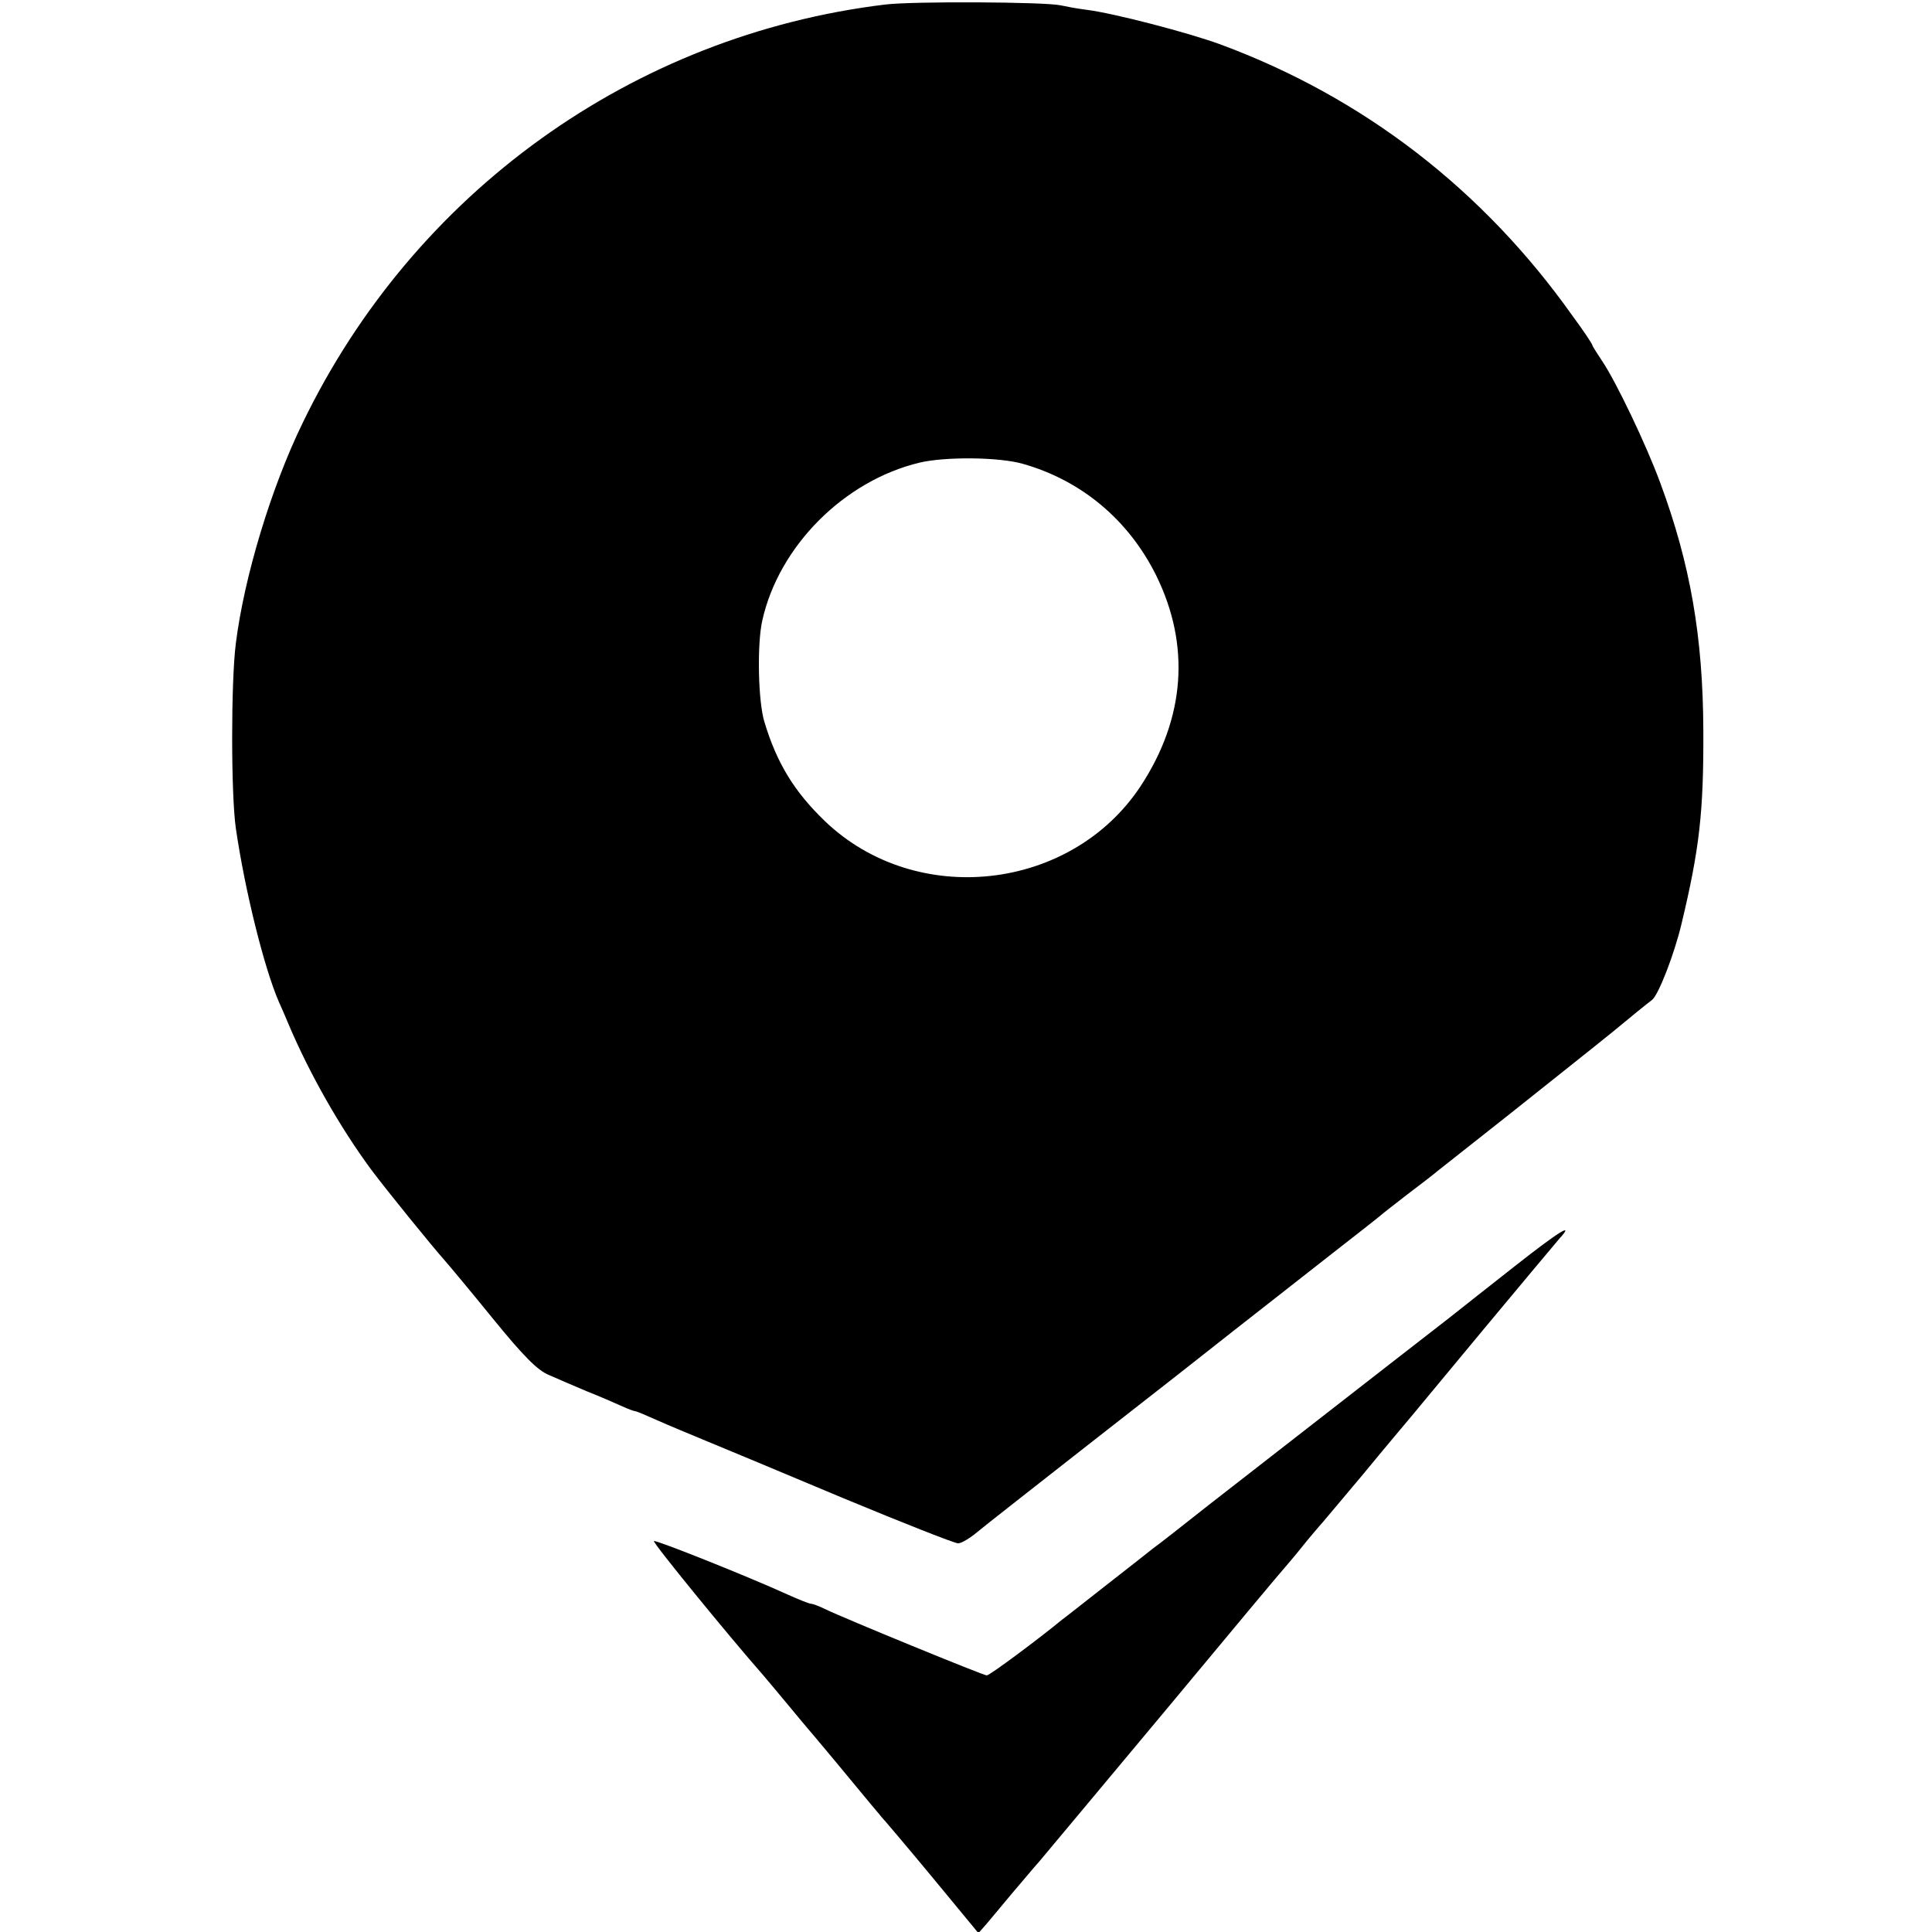
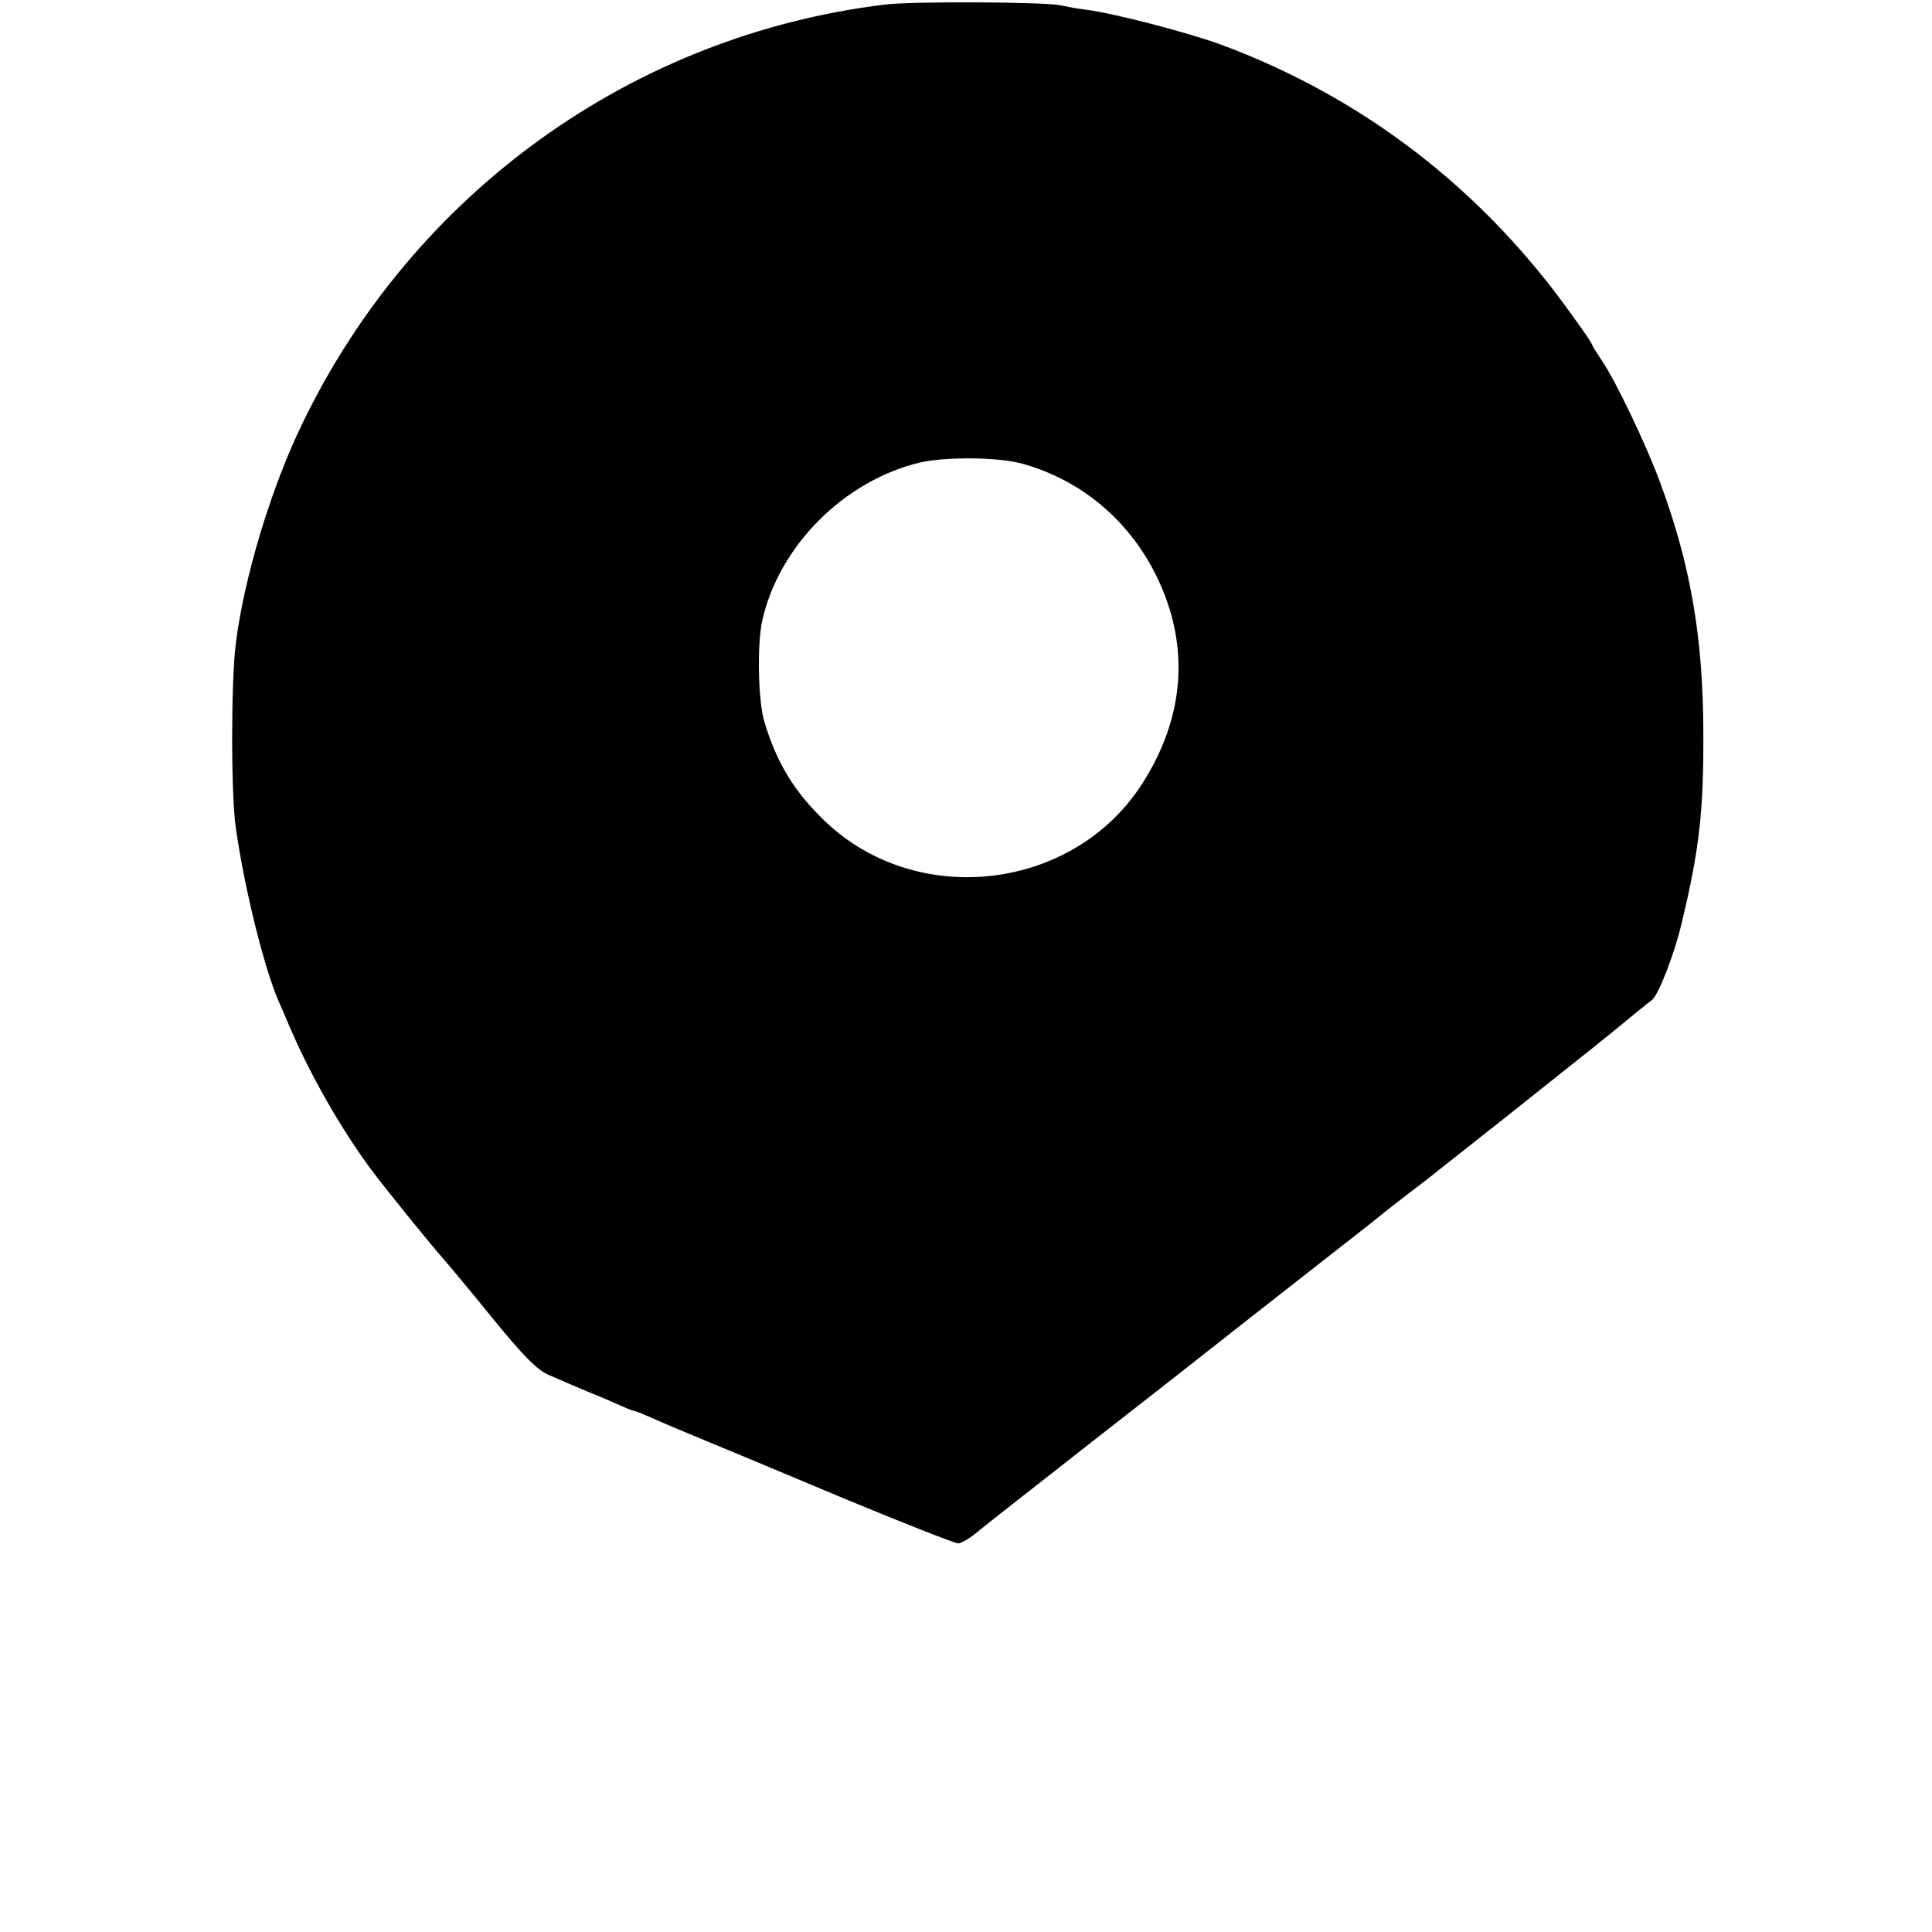
<svg xmlns="http://www.w3.org/2000/svg" version="1.0" width="512pt" height="512pt" viewBox="0 0 512 512" preserveAspectRatio="xMidYMid meet">
  <g transform="translate(0,512) scale(0.1,-0.1)" fill="#000000" stroke="none">
    <path d="M2346 5108 c-669 -81 -1249 -498 -1544 -1109 -83 -170 -155 -408 -177 -584 -13 -101 -13 -400 0 -490 24 -165 75 -370 114 -460 5 -11 17 -38 26 -60 56 -132 137 -274 219 -385 38 -51 162 -204 196 -242 8 -9 65 -77 125 -151 83 -102 120 -139 150 -151 22 -10 67 -29 100 -43 33 -13 74 -31 92 -39 17 -8 34 -14 37 -14 3 0 29 -11 58 -24 29 -13 87 -37 128 -54 41 -17 205 -85 364 -152 159 -66 296 -120 305 -120 9 0 32 14 51 30 19 16 157 124 305 240 149 116 317 248 375 294 58 45 168 132 245 192 77 60 142 111 145 114 3 3 34 27 70 55 36 27 72 55 80 62 8 6 96 76 195 154 99 79 219 174 267 213 47 39 95 78 106 86 17 13 59 121 78 201 48 200 59 298 58 514 -1 246 -34 439 -114 655 -37 101 -118 270 -154 323 -14 21 -26 40 -26 42 0 3 -23 38 -52 77 -237 335 -555 580 -933 720 -87 32 -284 83 -355 92 -25 3 -56 9 -70 12 -42 9 -390 11 -464 2z m364 -1217 c156 -44 281 -149 354 -296 91 -185 77 -378 -41 -558 -184 -279 -595 -325 -837 -93 -81 78 -127 153 -160 262 -17 54 -20 206 -6 269 44 198 217 371 417 419 68 16 209 15 273 -3z" />
-     <path d="M4015 1765 c-66 -52 -145 -114 -175 -138 -48 -37 -157 -122 -635 -494 -66 -52 -133 -105 -150 -117 -16 -13 -75 -59 -130 -102 -55 -43 -104 -82 -110 -86 -62 -51 -192 -148 -200 -148 -9 0 -375 150 -429 176 -16 8 -33 14 -37 14 -5 0 -32 11 -61 24 -110 50 -351 146 -355 142 -4 -4 202 -256 290 -356 12 -14 42 -50 67 -80 25 -30 47 -57 50 -60 5 -5 139 -166 170 -204 8 -10 20 -23 25 -30 6 -6 67 -78 135 -160 l123 -149 21 24 c12 14 41 49 66 79 25 29 59 70 76 89 17 20 167 200 335 401 167 201 308 370 314 376 5 6 26 30 45 54 19 24 40 48 45 54 6 6 59 70 119 141 59 72 116 139 125 150 9 11 97 117 195 235 98 118 188 225 199 238 41 45 -1 19 -118 -73z" />
  </g>
</svg>